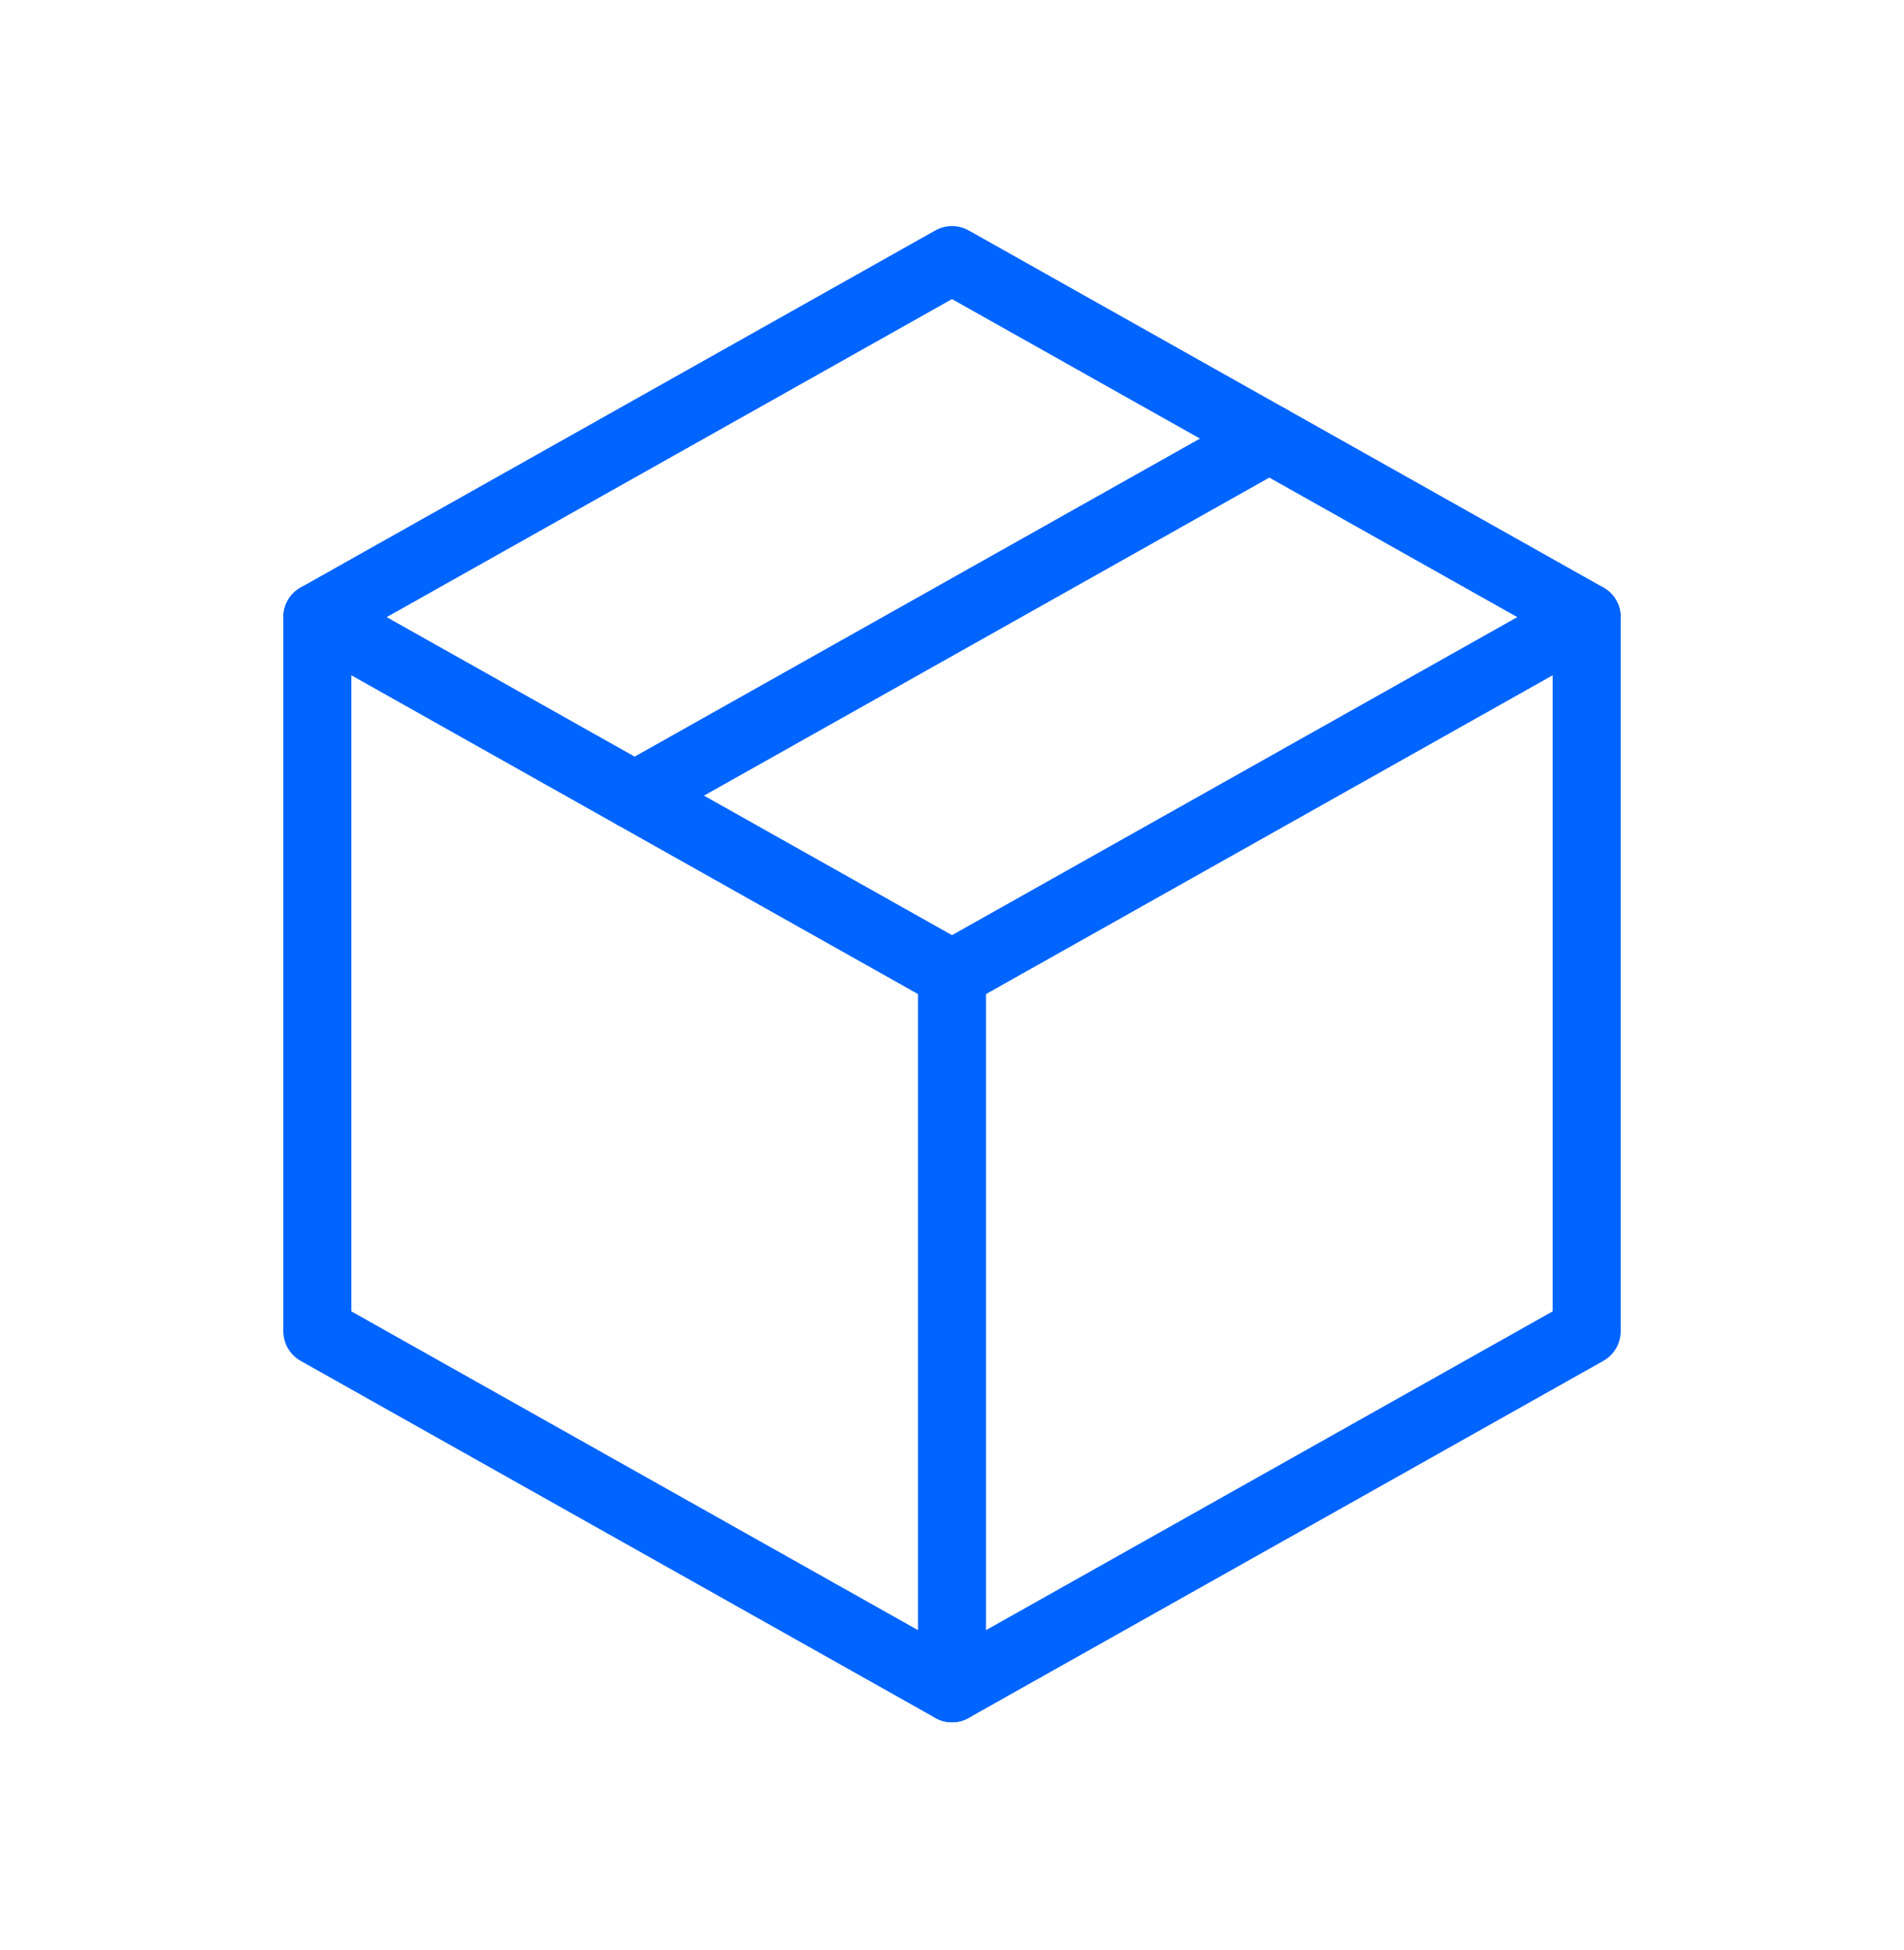
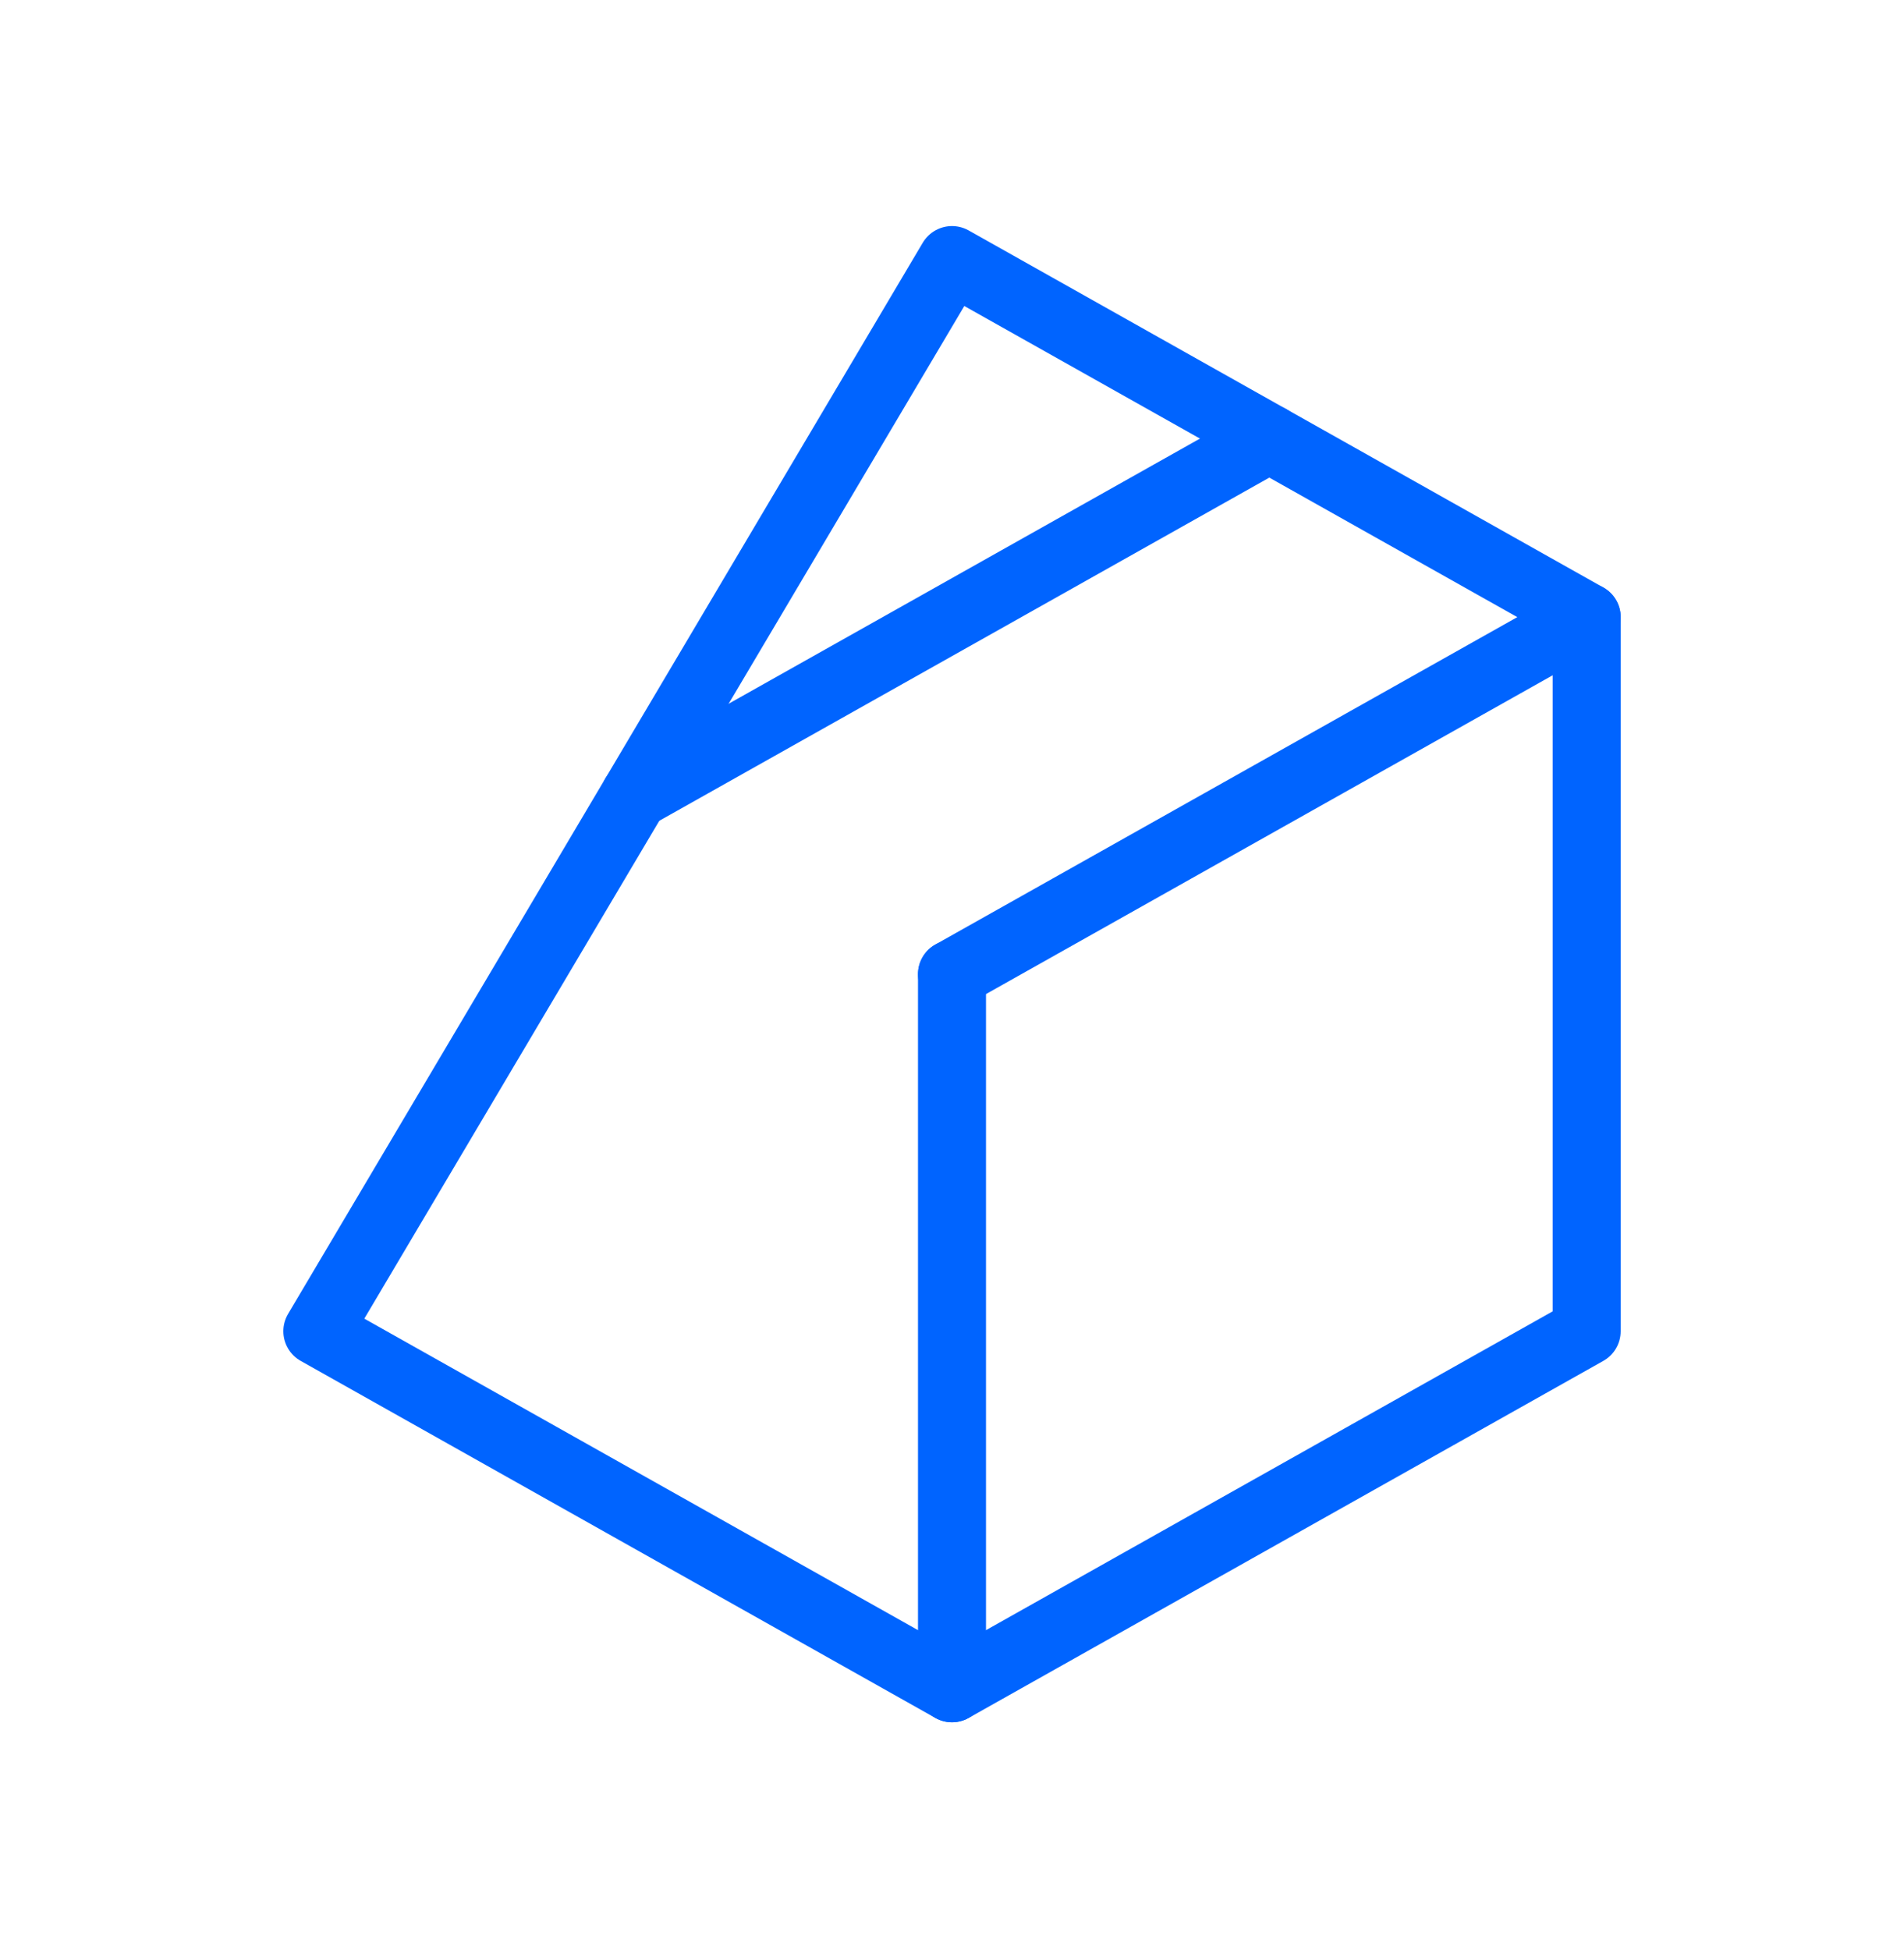
<svg xmlns="http://www.w3.org/2000/svg" width="42" height="43" viewBox="0 0 42 43" fill="none">
  <g clip-path="url(#clip0_9500_84207)">
-     <path d="M21 5.736L35 13.611V29.361L21 37.236L7 29.361V13.611L21 5.736Z" stroke="#0064FF" stroke-width="1.5" stroke-linecap="round" stroke-linejoin="round" />
+     <path d="M21 5.736L35 13.611V29.361L21 37.236L7 29.361L21 5.736Z" stroke="#0064FF" stroke-width="1.5" stroke-linecap="round" stroke-linejoin="round" />
    <path d="M21 21.486L35 13.611" stroke="#0064FF" stroke-width="1.5" stroke-linecap="round" stroke-linejoin="round" />
    <path d="M21 21.486V37.236" stroke="#0064FF" stroke-width="1.5" stroke-linecap="round" stroke-linejoin="round" />
-     <path d="M21 21.486L7 13.611" stroke="#0064FF" stroke-width="1.5" stroke-linecap="round" stroke-linejoin="round" />
    <path d="M28 9.673L14 17.548" stroke="#0064FF" stroke-width="1.5" stroke-linecap="round" stroke-linejoin="round" />
  </g>
  <defs>
    <clipPath id="clip0_9500_84207">
      <rect width="42" height="42" fill="white" transform="translate(0 0.486)" />
    </clipPath>
  </defs>
</svg>